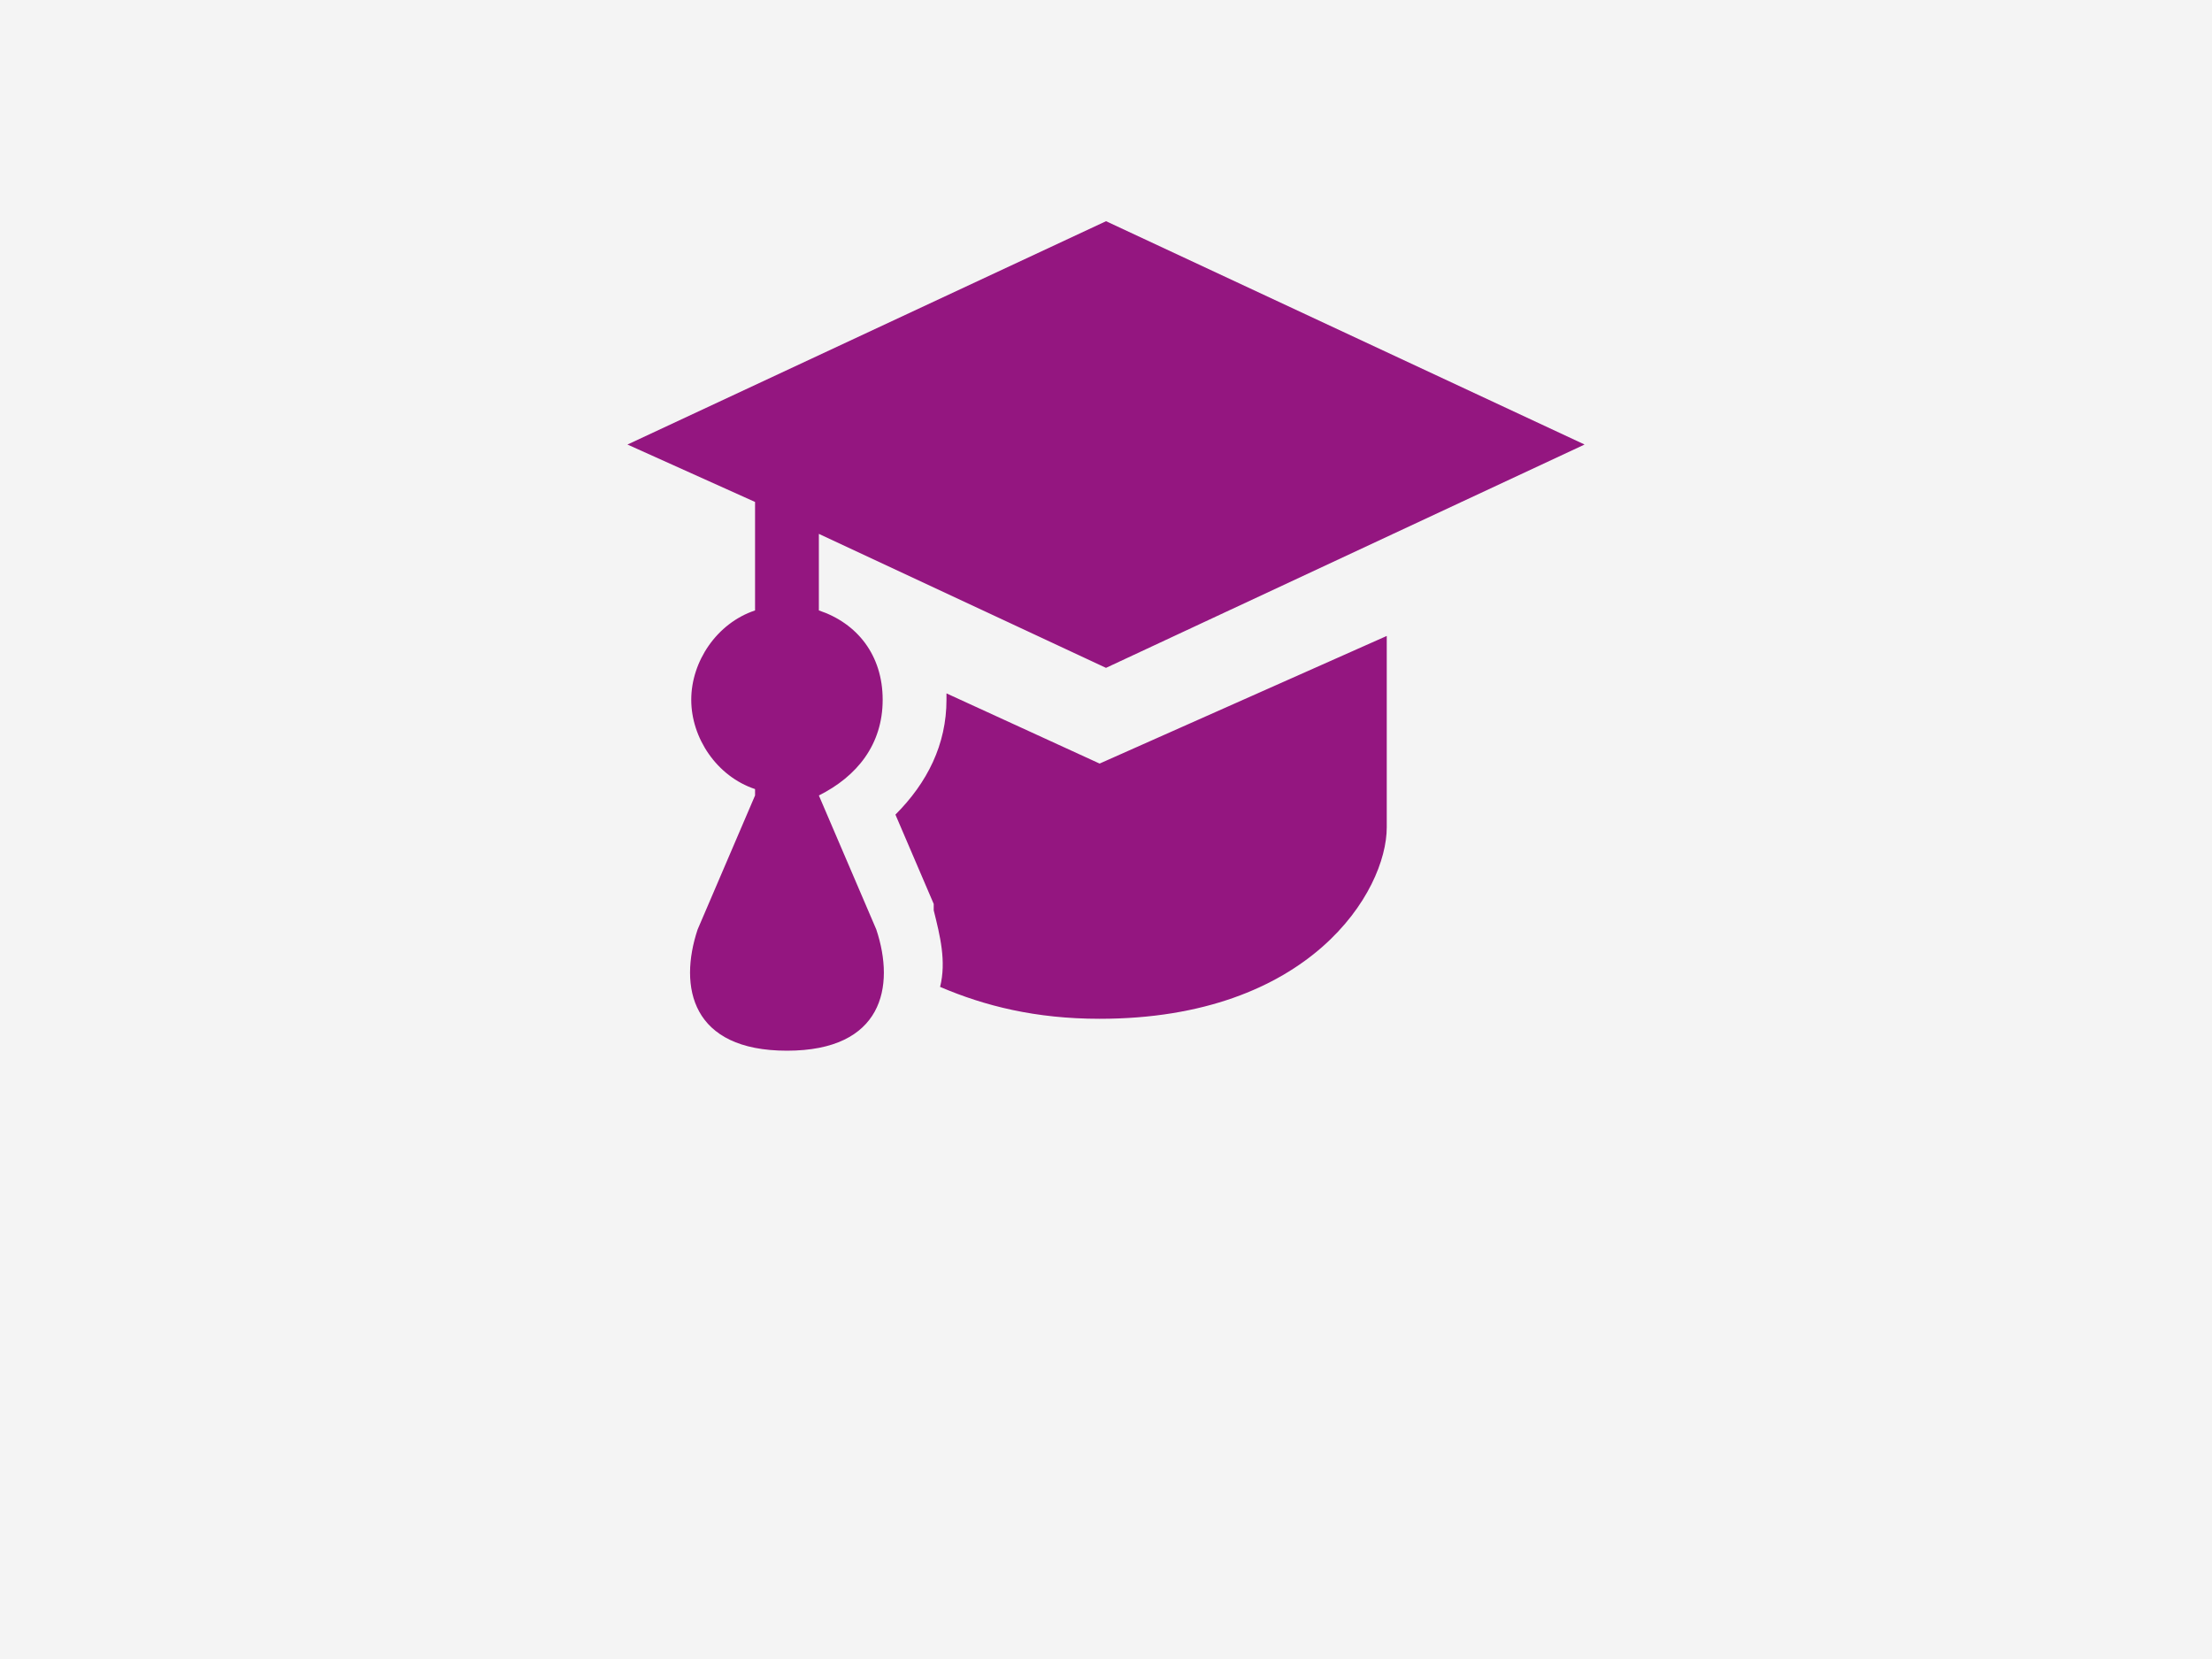
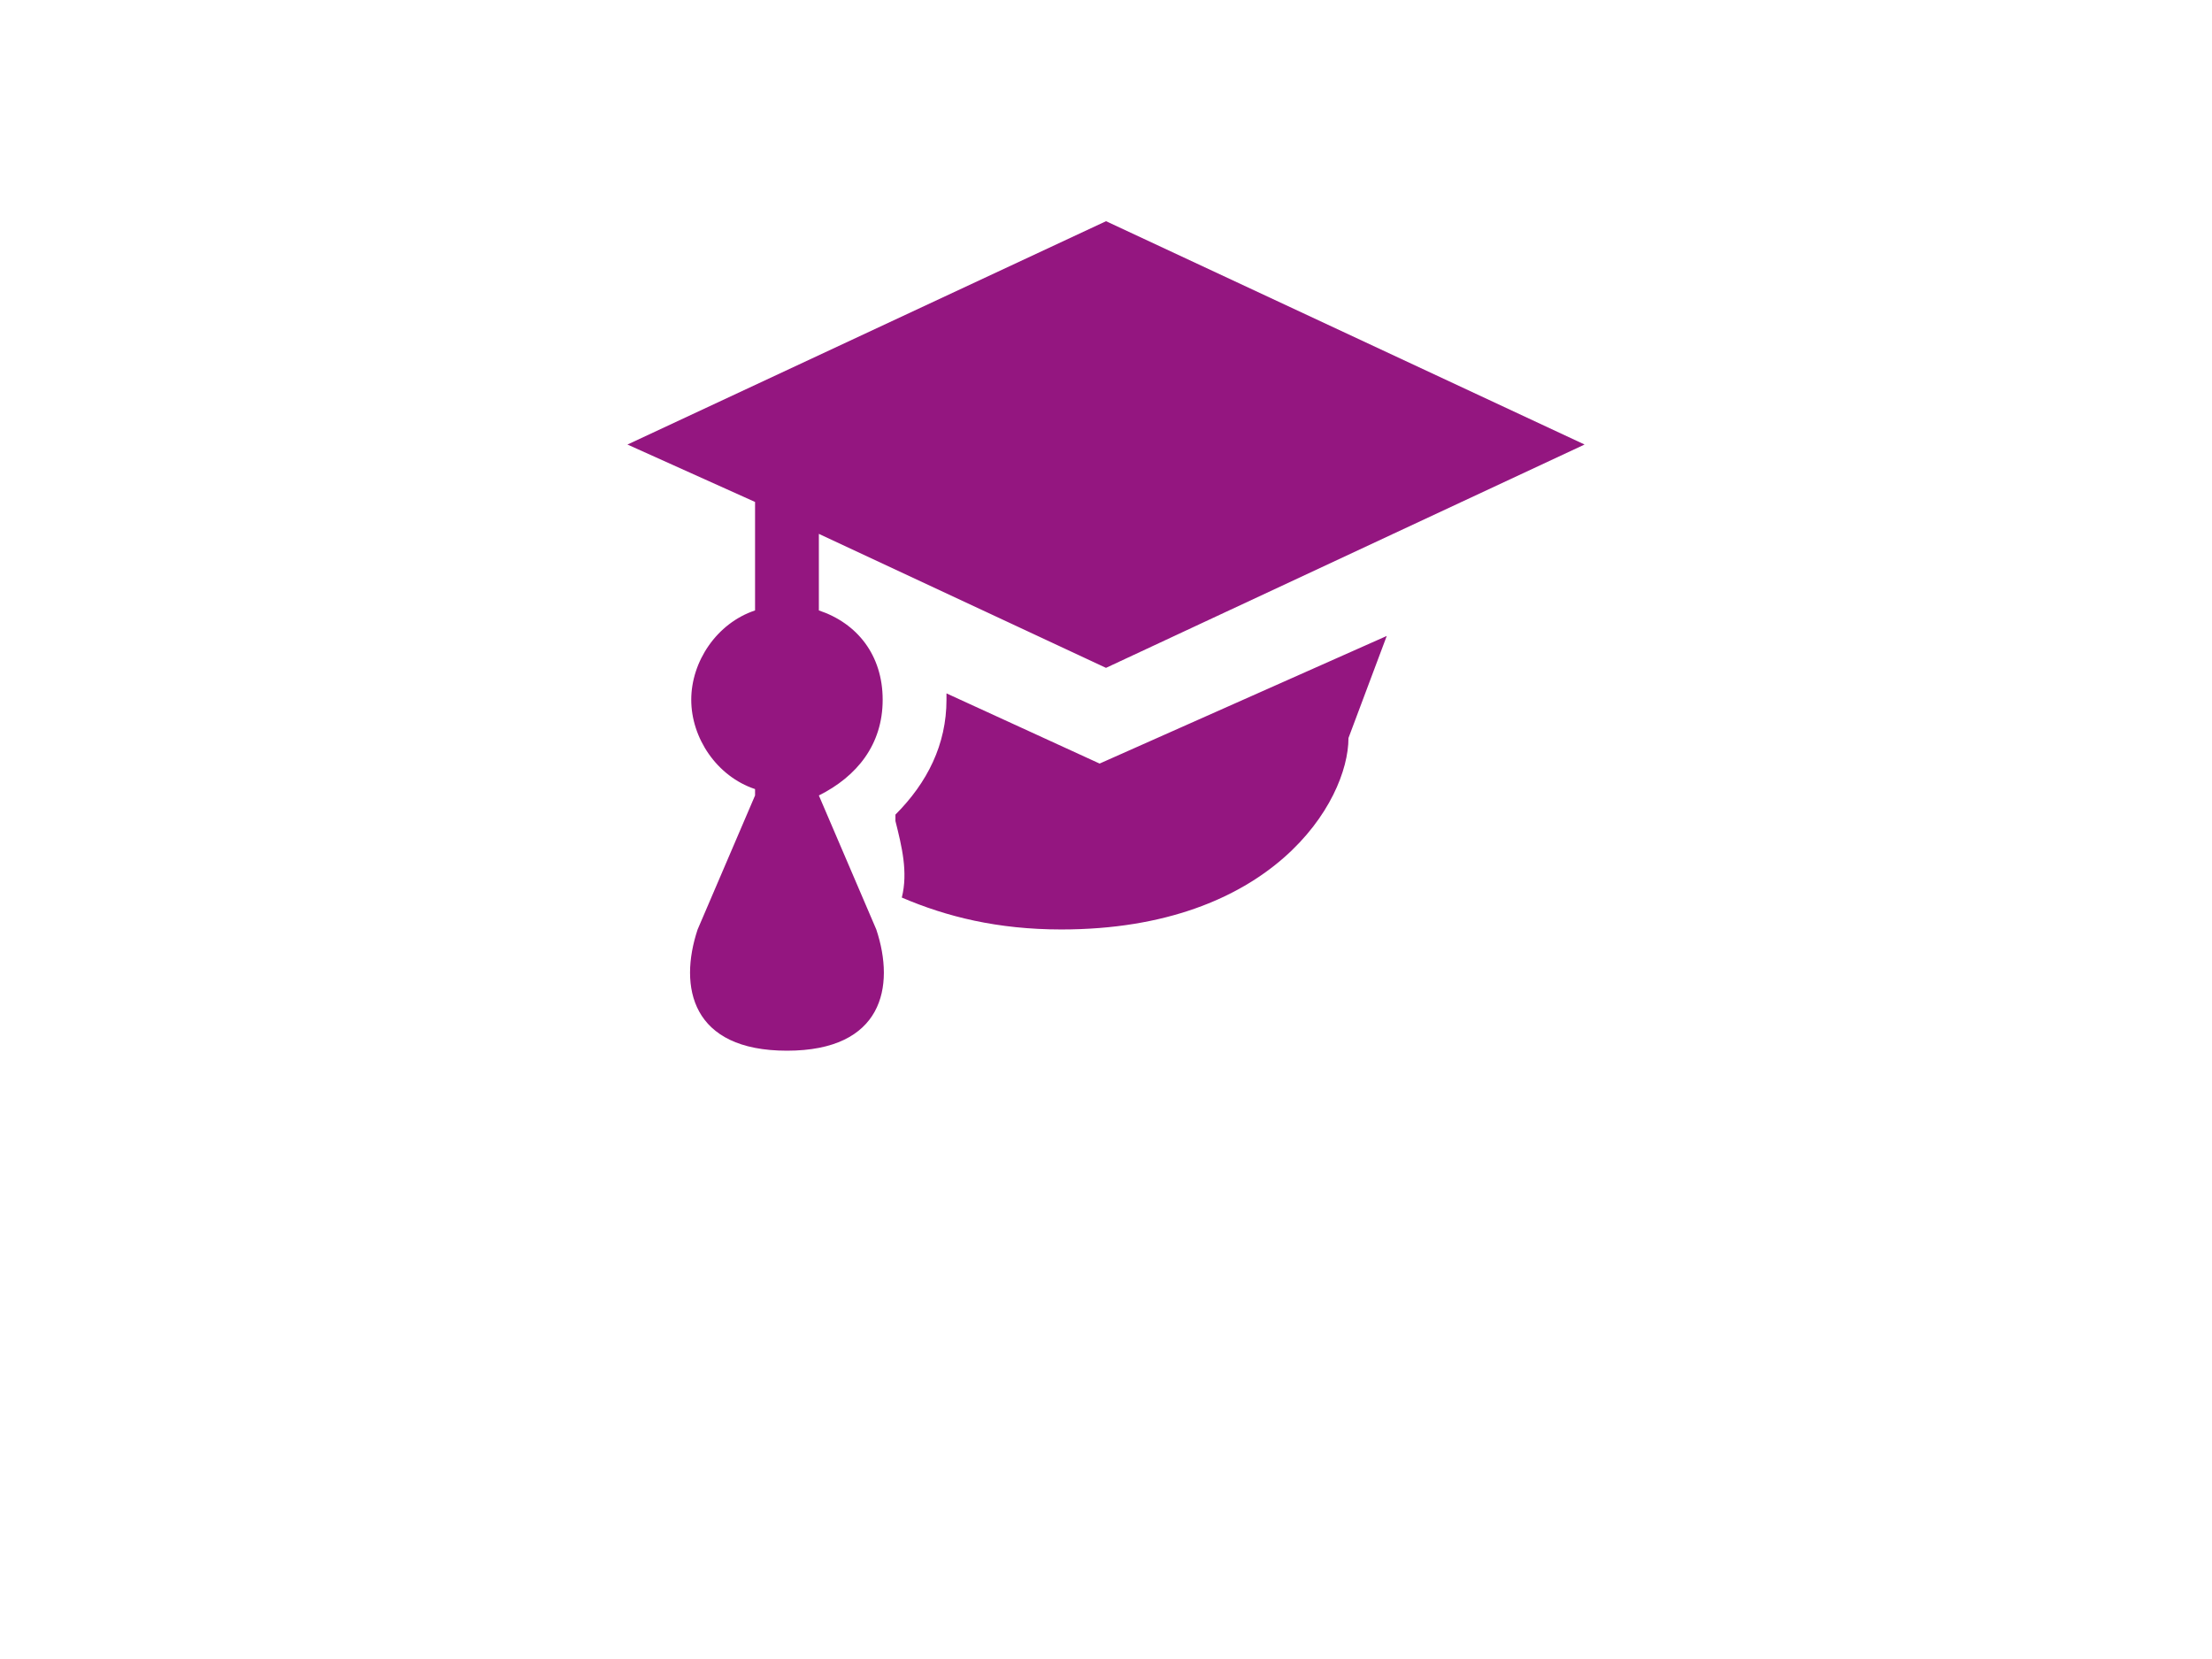
<svg xmlns="http://www.w3.org/2000/svg" xmlns:ns1="http://sodipodi.sourceforge.net/DTD/sodipodi-0.dtd" xmlns:ns2="http://www.inkscape.org/namespaces/inkscape" width="400" height="300" viewBox="0 0 400 300" id="college" version="1.1" ns1:docname="icon_graduate.svg" ns2:version="1.4 (86a8ad7, 2024-10-11)" ns2:export-filename="icon_graduate.png" ns2:export-xdpi="192" ns2:export-ydpi="192">
  <defs id="defs1" />
  <ns1:namedview id="namedview1" pagecolor="#ffffff" bordercolor="#000000" borderopacity="0.25" ns2:showpageshadow="2" ns2:pageopacity="0.0" ns2:pagecheckerboard="0" ns2:deskcolor="#d1d1d1" ns2:zoom="2.2175" ns2:cx="199.77452" ns2:cy="149.71815" ns2:current-layer="college" ns2:window-width="1920" ns2:window-height="1115" ns2:window-x="-9" ns2:window-y="-9" ns2:window-maximized="1" />
-   <rect style="fill:#f4f4f4;fill-opacity:1;stroke-width:6;paint-order:markers fill stroke" id="rect1" width="400" height="300" x="0" y="0" />
-   <path d="m 200,40 -86.538,40.385 23.077,10.385 V 110.385 C 129.615,112.692 125,119.615 125,126.538 c 0,6.923 4.615,13.846 11.538,16.154 v 1.154 l -10.385,24.231 C 122.692,178.462 125,190 142.308,190 c 17.308,0 19.615,-11.538 16.154,-21.923 l -10.385,-24.231 c 6.923,-3.462 11.538,-9.231 11.538,-17.308 0,-8.077 -4.615,-13.846 -11.538,-16.154 V 96.538 l 51.923,24.231 86.538,-40.385 z m 50.769,75 -51.923,23.077 -27.692,-12.692 v 1.154 c 0,8.077 -3.462,15 -9.231,20.769 l 6.923,16.154 v 1.154 c 1.154,4.615 2.308,9.231 1.154,13.846 8.077,3.462 17.308,5.769 28.846,5.769 38.077,0 51.923,-23.077 51.923,-34.615 z" id="path1" style="fill:#941680;fill-opacity:1;stroke-width:11.539" />
+   <path d="m 200,40 -86.538,40.385 23.077,10.385 V 110.385 C 129.615,112.692 125,119.615 125,126.538 c 0,6.923 4.615,13.846 11.538,16.154 v 1.154 l -10.385,24.231 C 122.692,178.462 125,190 142.308,190 c 17.308,0 19.615,-11.538 16.154,-21.923 l -10.385,-24.231 c 6.923,-3.462 11.538,-9.231 11.538,-17.308 0,-8.077 -4.615,-13.846 -11.538,-16.154 V 96.538 l 51.923,24.231 86.538,-40.385 z m 50.769,75 -51.923,23.077 -27.692,-12.692 v 1.154 c 0,8.077 -3.462,15 -9.231,20.769 v 1.154 c 1.154,4.615 2.308,9.231 1.154,13.846 8.077,3.462 17.308,5.769 28.846,5.769 38.077,0 51.923,-23.077 51.923,-34.615 z" id="path1" style="fill:#941680;fill-opacity:1;stroke-width:11.539" />
</svg>